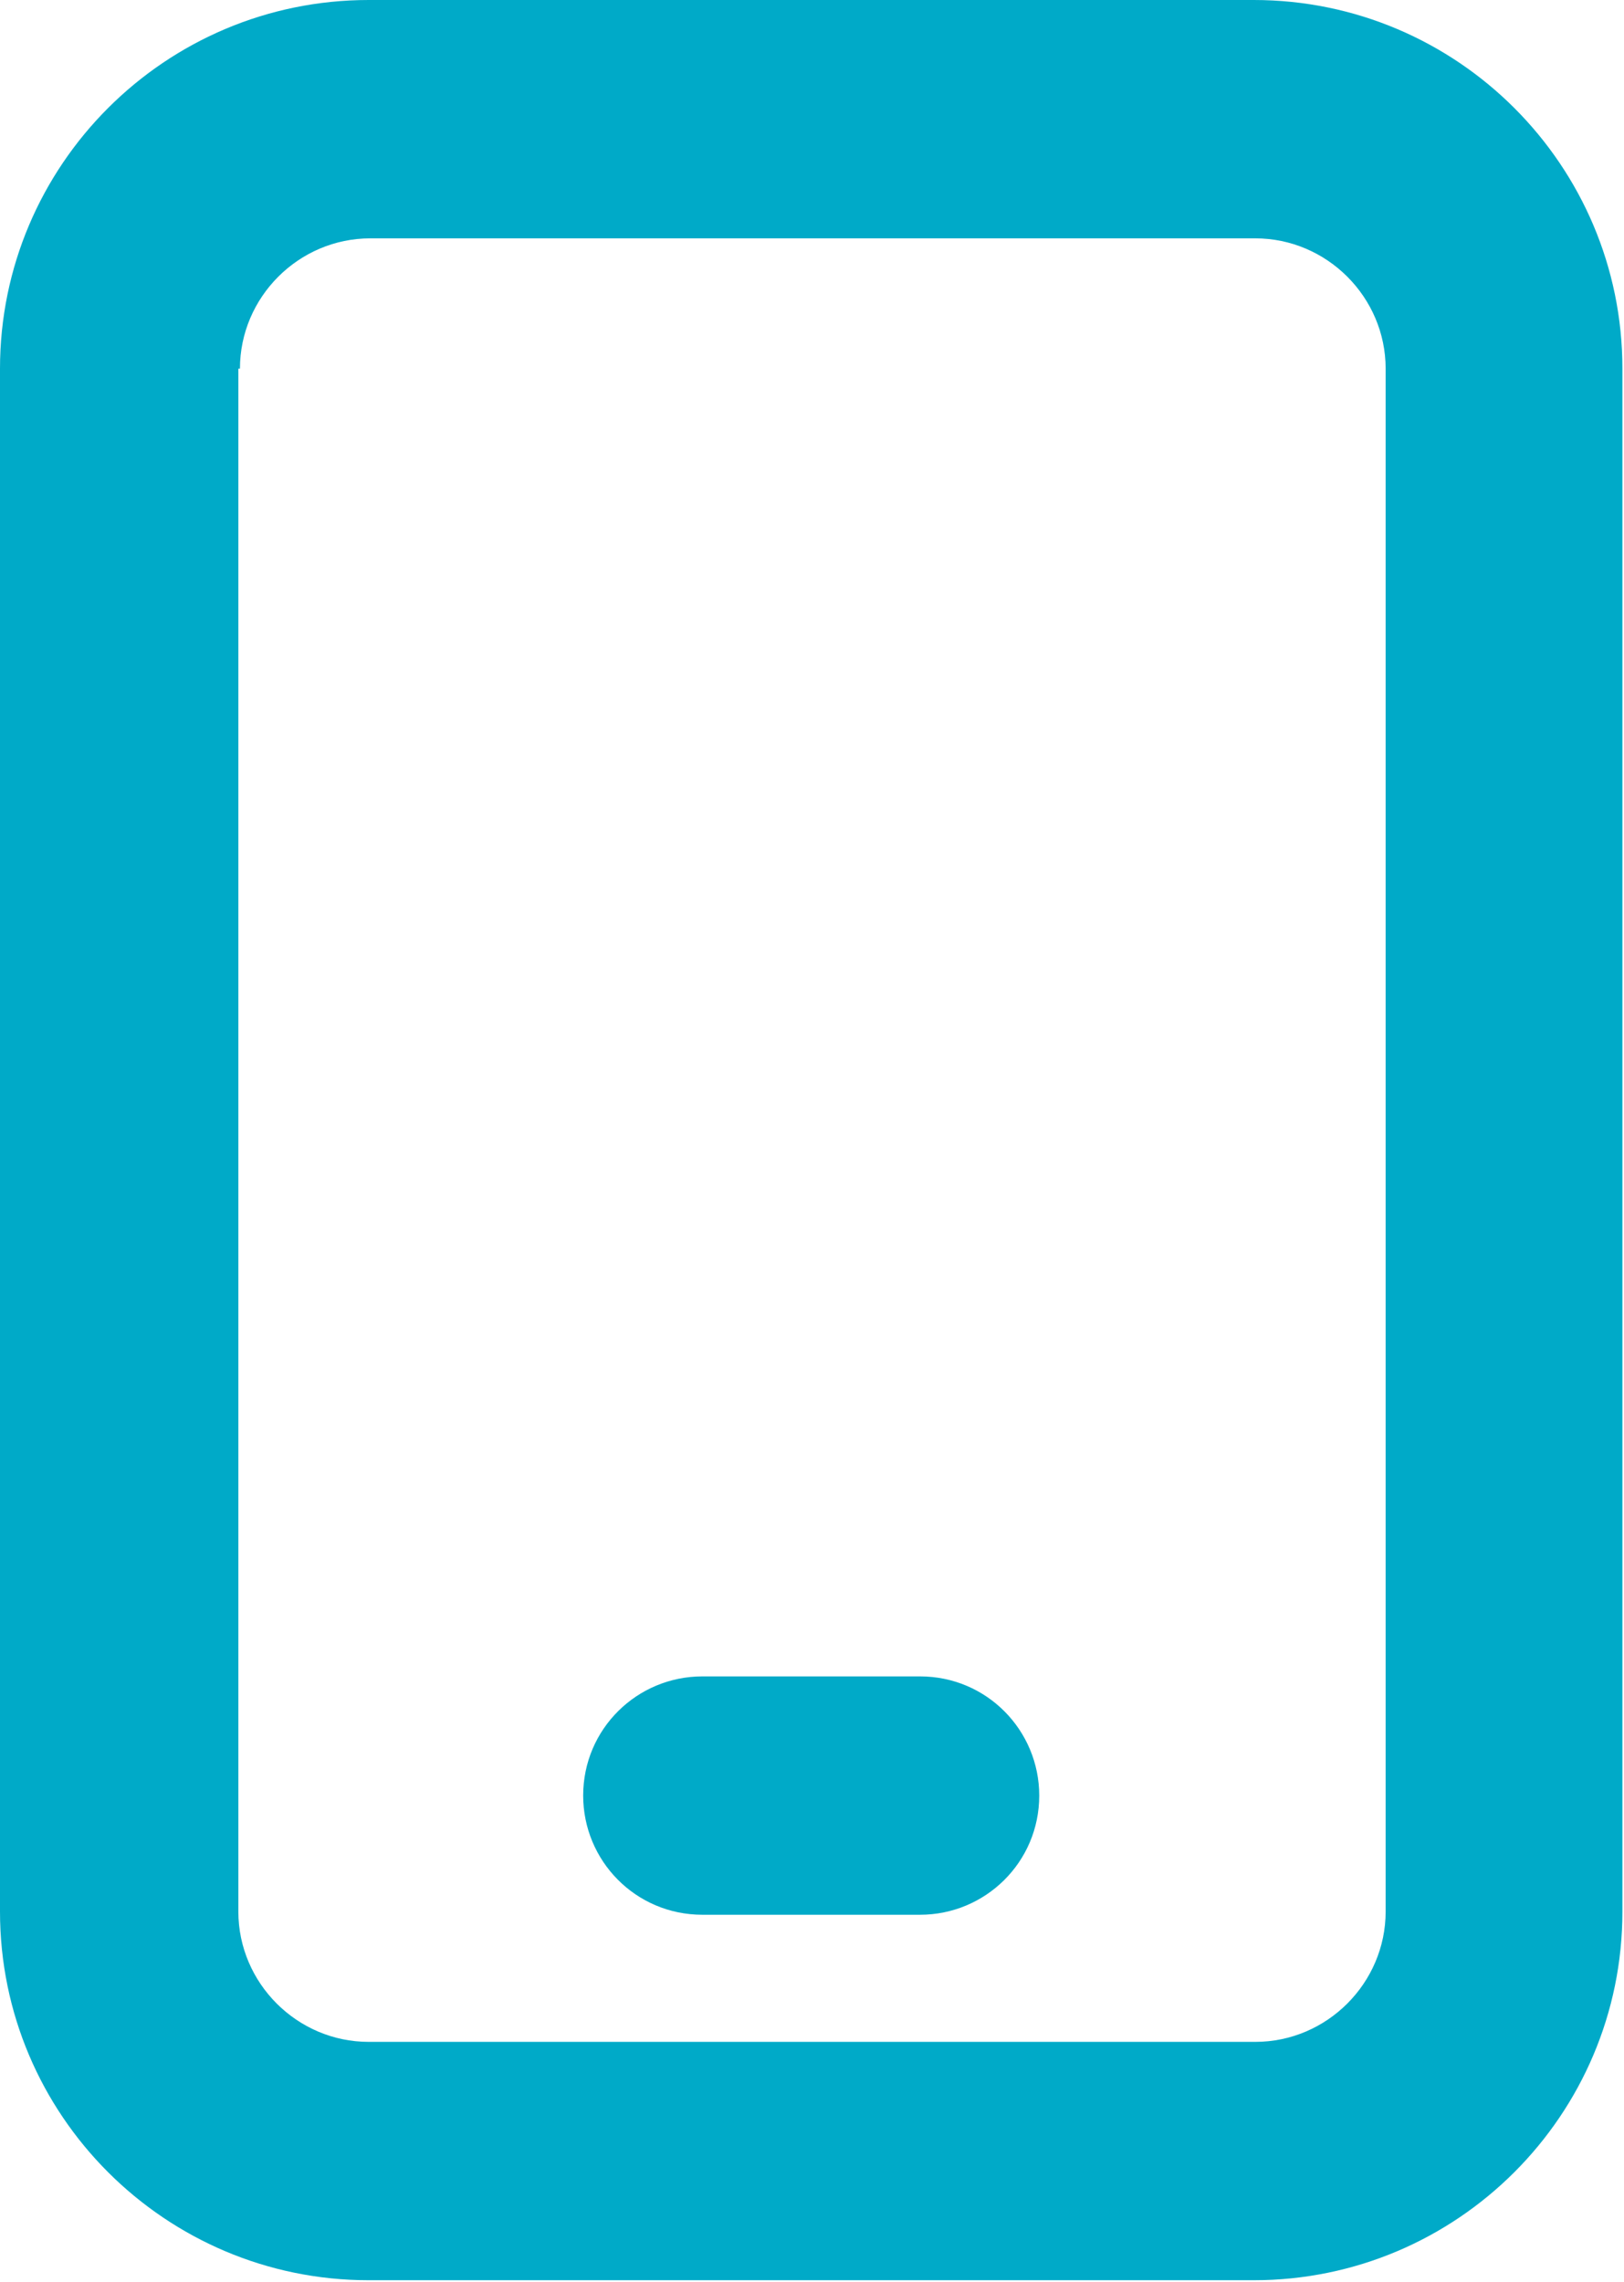
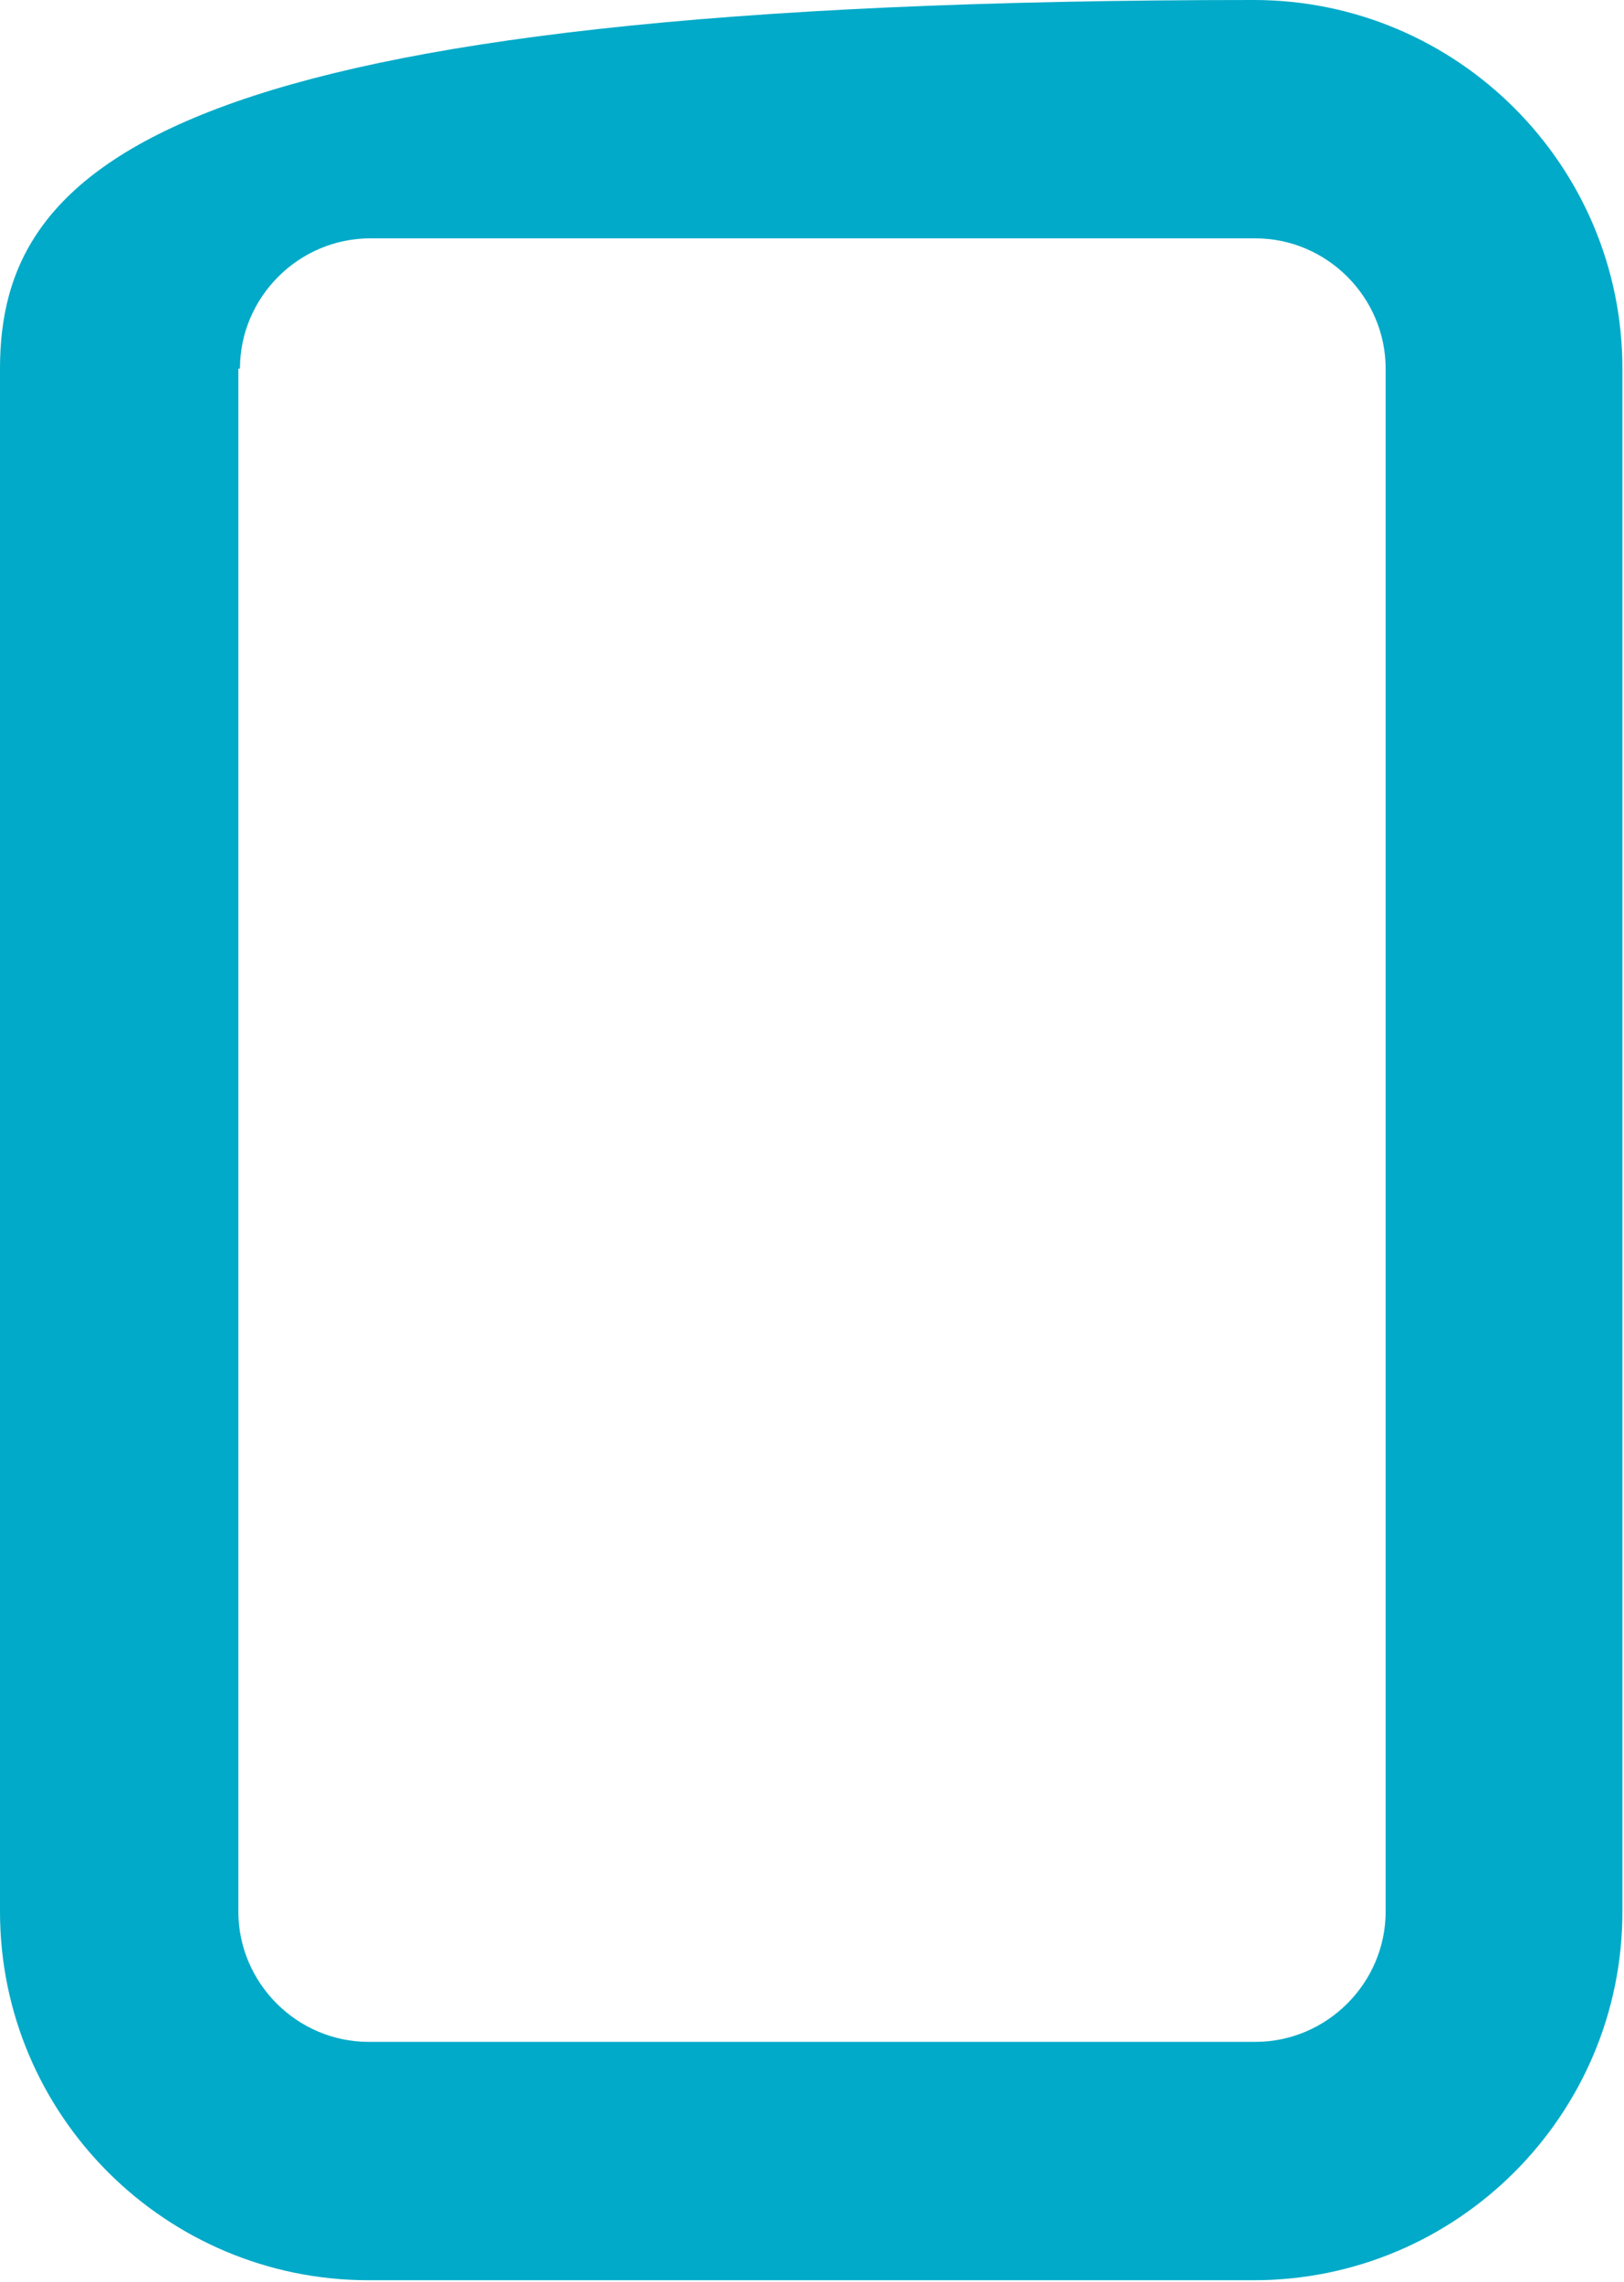
<svg xmlns="http://www.w3.org/2000/svg" id="Capa_2" viewBox="0 0 10.22 14.36">
  <defs>
    <style>.cls-1{fill:#00aac8;}</style>
  </defs>
  <g id="Capa_1-2">
-     <path class="cls-1" d="M7.89,0H2.32C1.04,0,0,1.04,0,2.32v9.71c0,1.28,1.04,2.32,2.32,2.32h5.57c1.28,0,2.32-1.04,2.32-2.32V2.32c0-1.28-1.04-2.32-2.32-2.32ZM1.51,2.32c0-.45.37-.82.82-.82h5.57c.45,0,.82.37.82.82v9.71c0,.45-.37.82-.82.82H2.32c-.45,0-.82-.37-.82-.82V2.32Z" />
-     <path class="cls-1" d="M5.79,12.05h-1.37c-.42,0-.75-.34-.75-.75h0c0-.42.34-.75.75-.75h1.37c.42,0,.75.34.75.75h0c0,.42-.34.75-.75.75Z" />
+     <path class="cls-1" d="M7.89,0C1.04,0,0,1.04,0,2.32v9.71c0,1.28,1.04,2.32,2.32,2.32h5.57c1.28,0,2.32-1.04,2.32-2.32V2.32c0-1.28-1.04-2.32-2.32-2.32ZM1.51,2.32c0-.45.37-.82.82-.82h5.57c.45,0,.82.37.82.82v9.71c0,.45-.37.82-.82.82H2.32c-.45,0-.82-.37-.82-.82V2.32Z" />
  </g>
</svg>